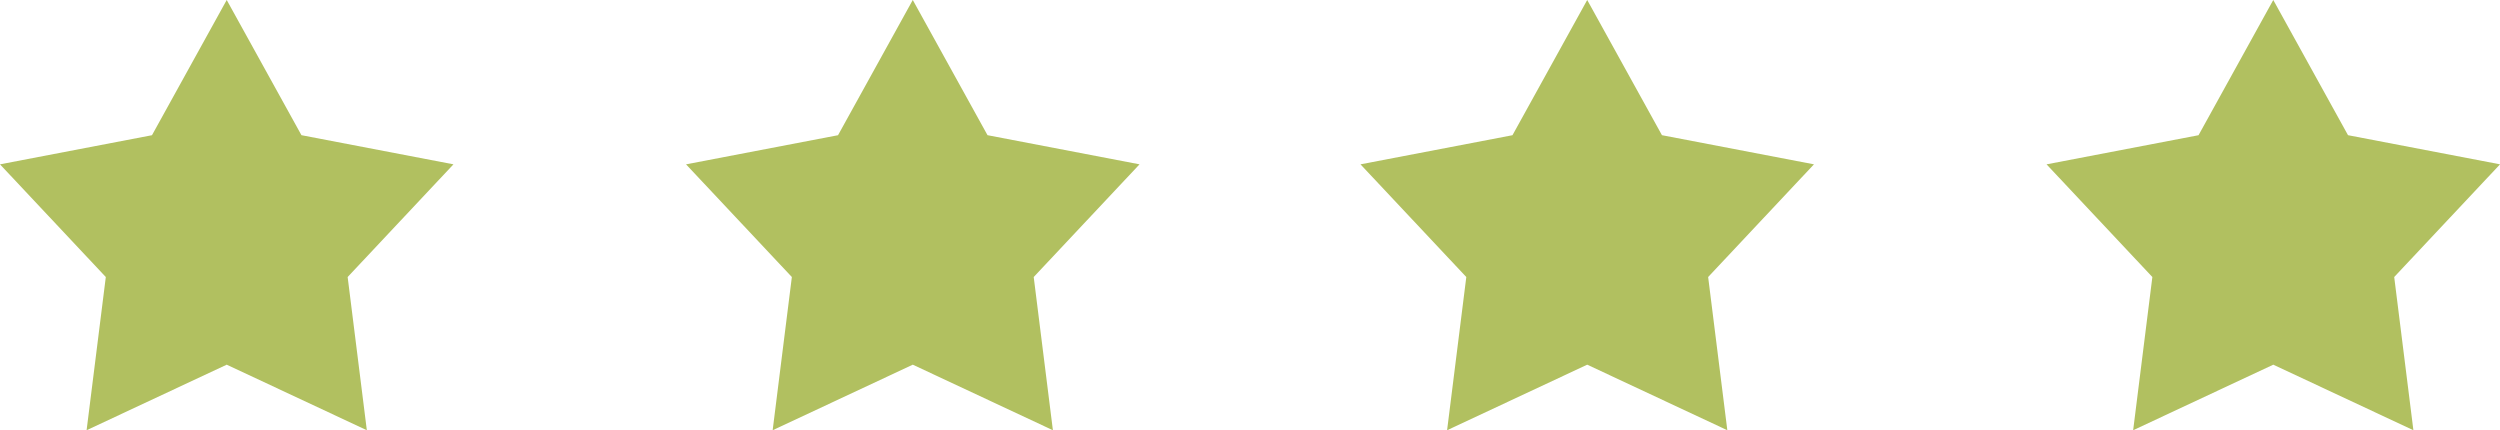
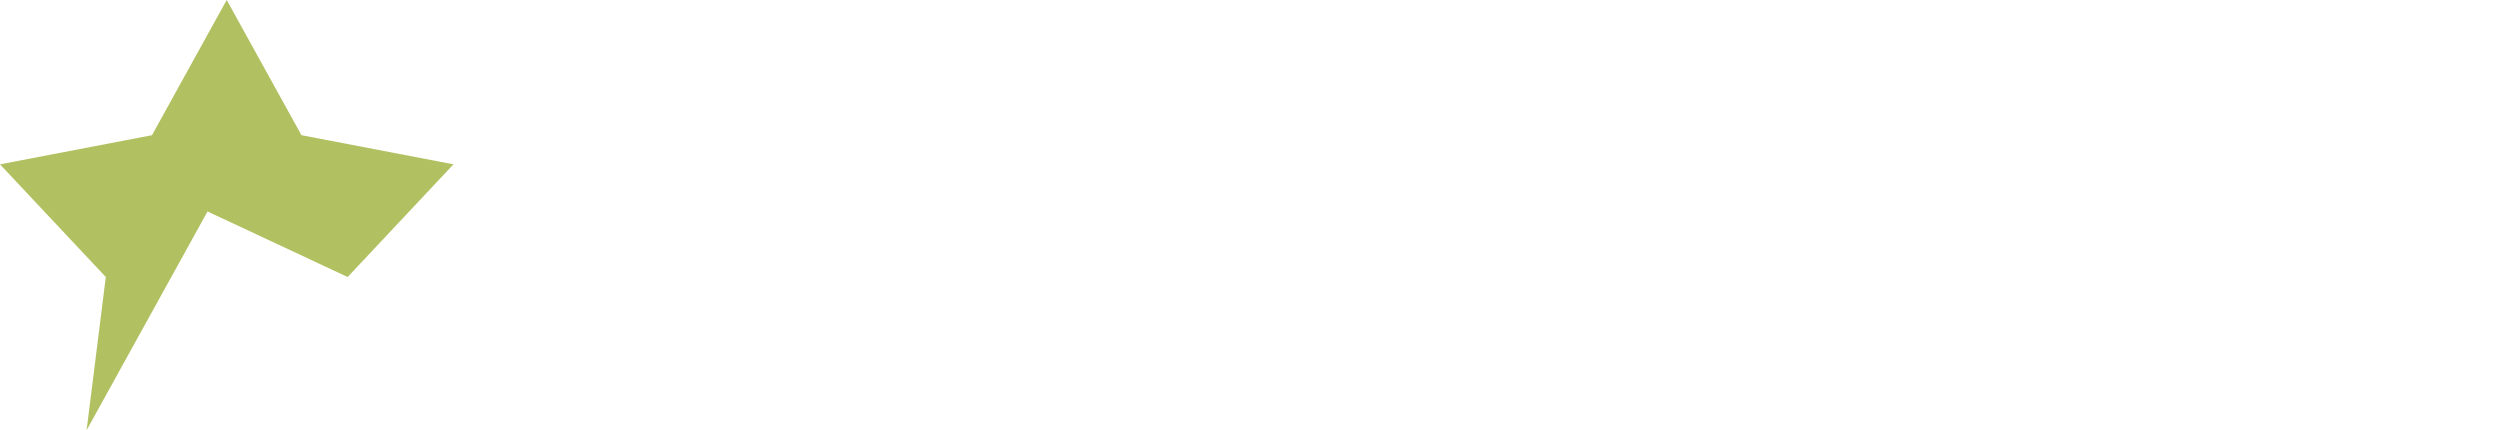
<svg xmlns="http://www.w3.org/2000/svg" width="214.995" height="36.998" viewBox="0 0 214.995 36.998">
  <g id="Сгруппировать_1" data-name="Сгруппировать 1" transform="translate(-777.003 -458.001)">
-     <path id="Shape_1" data-name="Shape 1" d="M796.5,458l6.427,11.627L816,472.133l-9.1,9.691L808.55,495l-12.05-5.638L784.45,495l1.652-13.175-9.1-9.691,13.071-2.505L796.5,458" fill="#b1c060" />
-     <path id="Shape_1_copy" data-name="Shape 1 copy" d="M855.5,458l6.427,11.627L875,472.133l-9.1,9.691L867.55,495l-12.05-5.638L843.45,495l1.651-13.175-9.1-9.691,13.071-2.505L855.5,458" fill="#b1c060" />
-     <path id="Shape_1_copy_2" data-name="Shape 1 copy 2" d="M913.5,458l6.427,11.627L933,472.133l-9.1,9.691L925.55,495l-12.05-5.638L901.45,495l1.652-13.175-9.1-9.691,13.071-2.505L913.5,458" fill="#b1c060" />
-     <path id="Shape_1_copy_3" data-name="Shape 1 copy 3" d="M972.5,458l6.427,11.627L992,472.133l-9.1,9.691L984.55,495l-12.05-5.638L960.45,495l1.652-13.175-9.1-9.691,13.071-2.505L972.5,458" fill="#b1c060" />
+     <path id="Shape_1" data-name="Shape 1" d="M796.5,458l6.427,11.627L816,472.133l-9.1,9.691l-12.05-5.638L784.45,495l1.652-13.175-9.1-9.691,13.071-2.505L796.5,458" fill="#b1c060" />
  </g>
</svg>